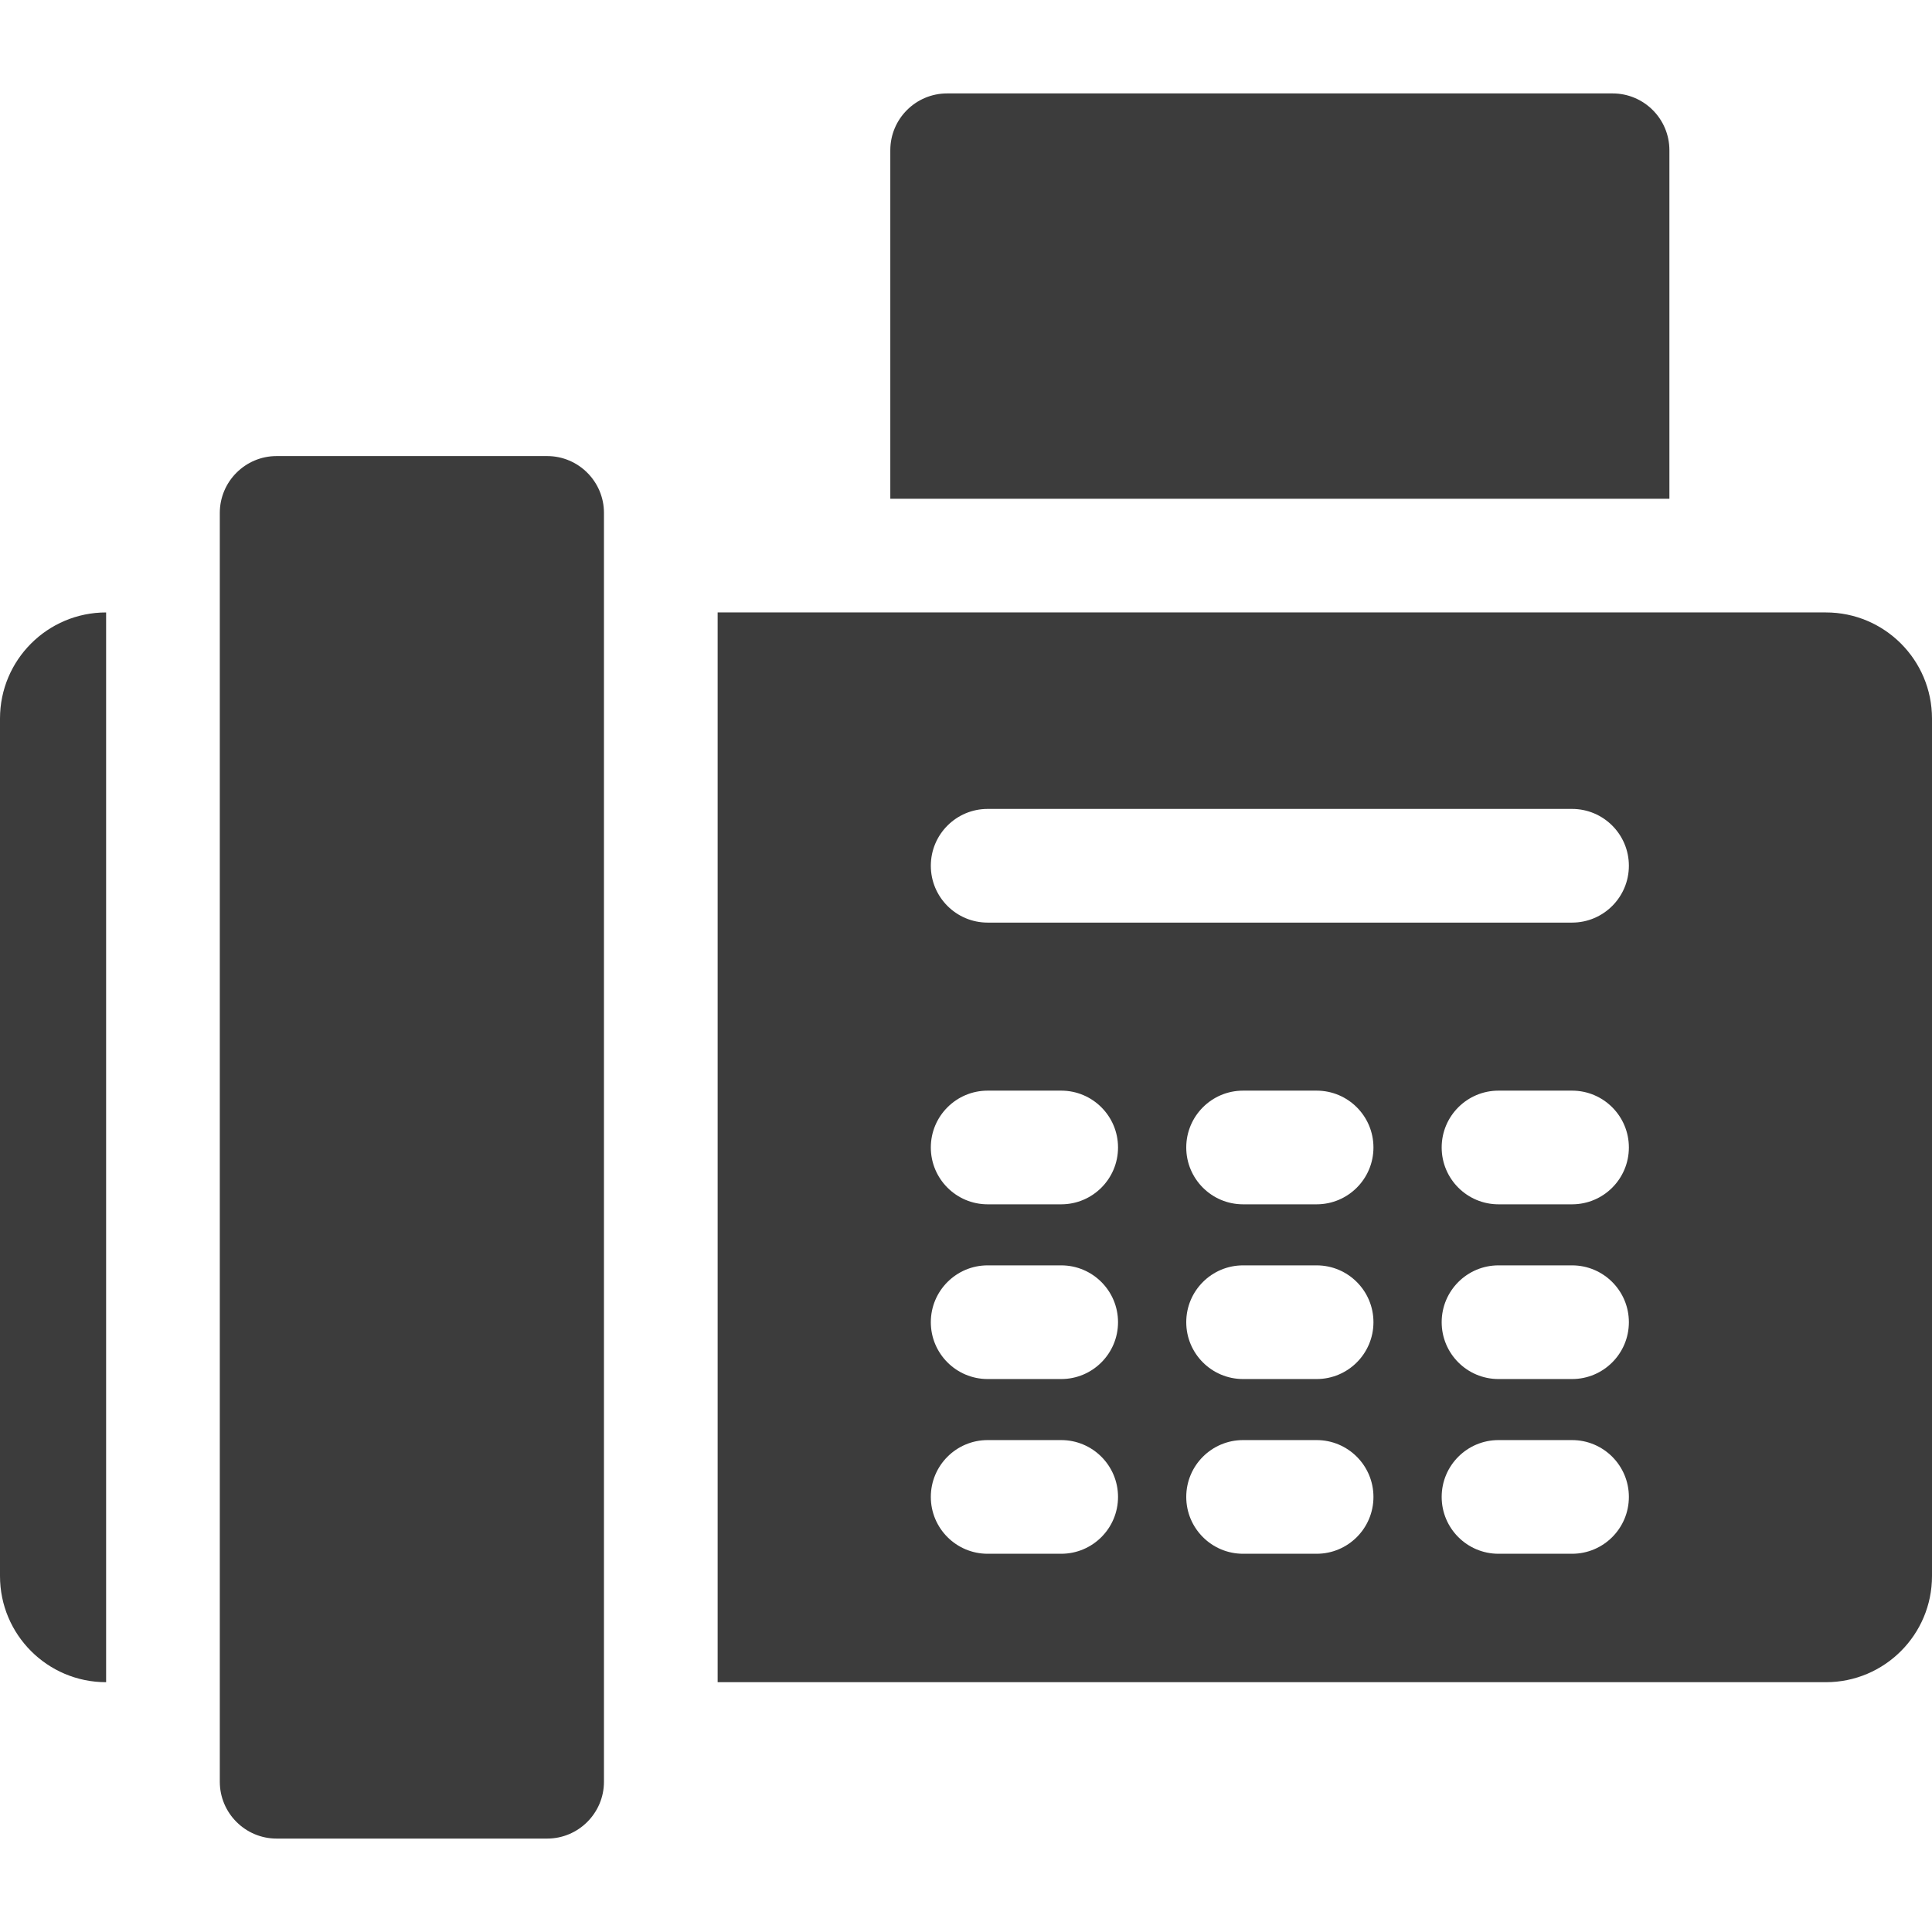
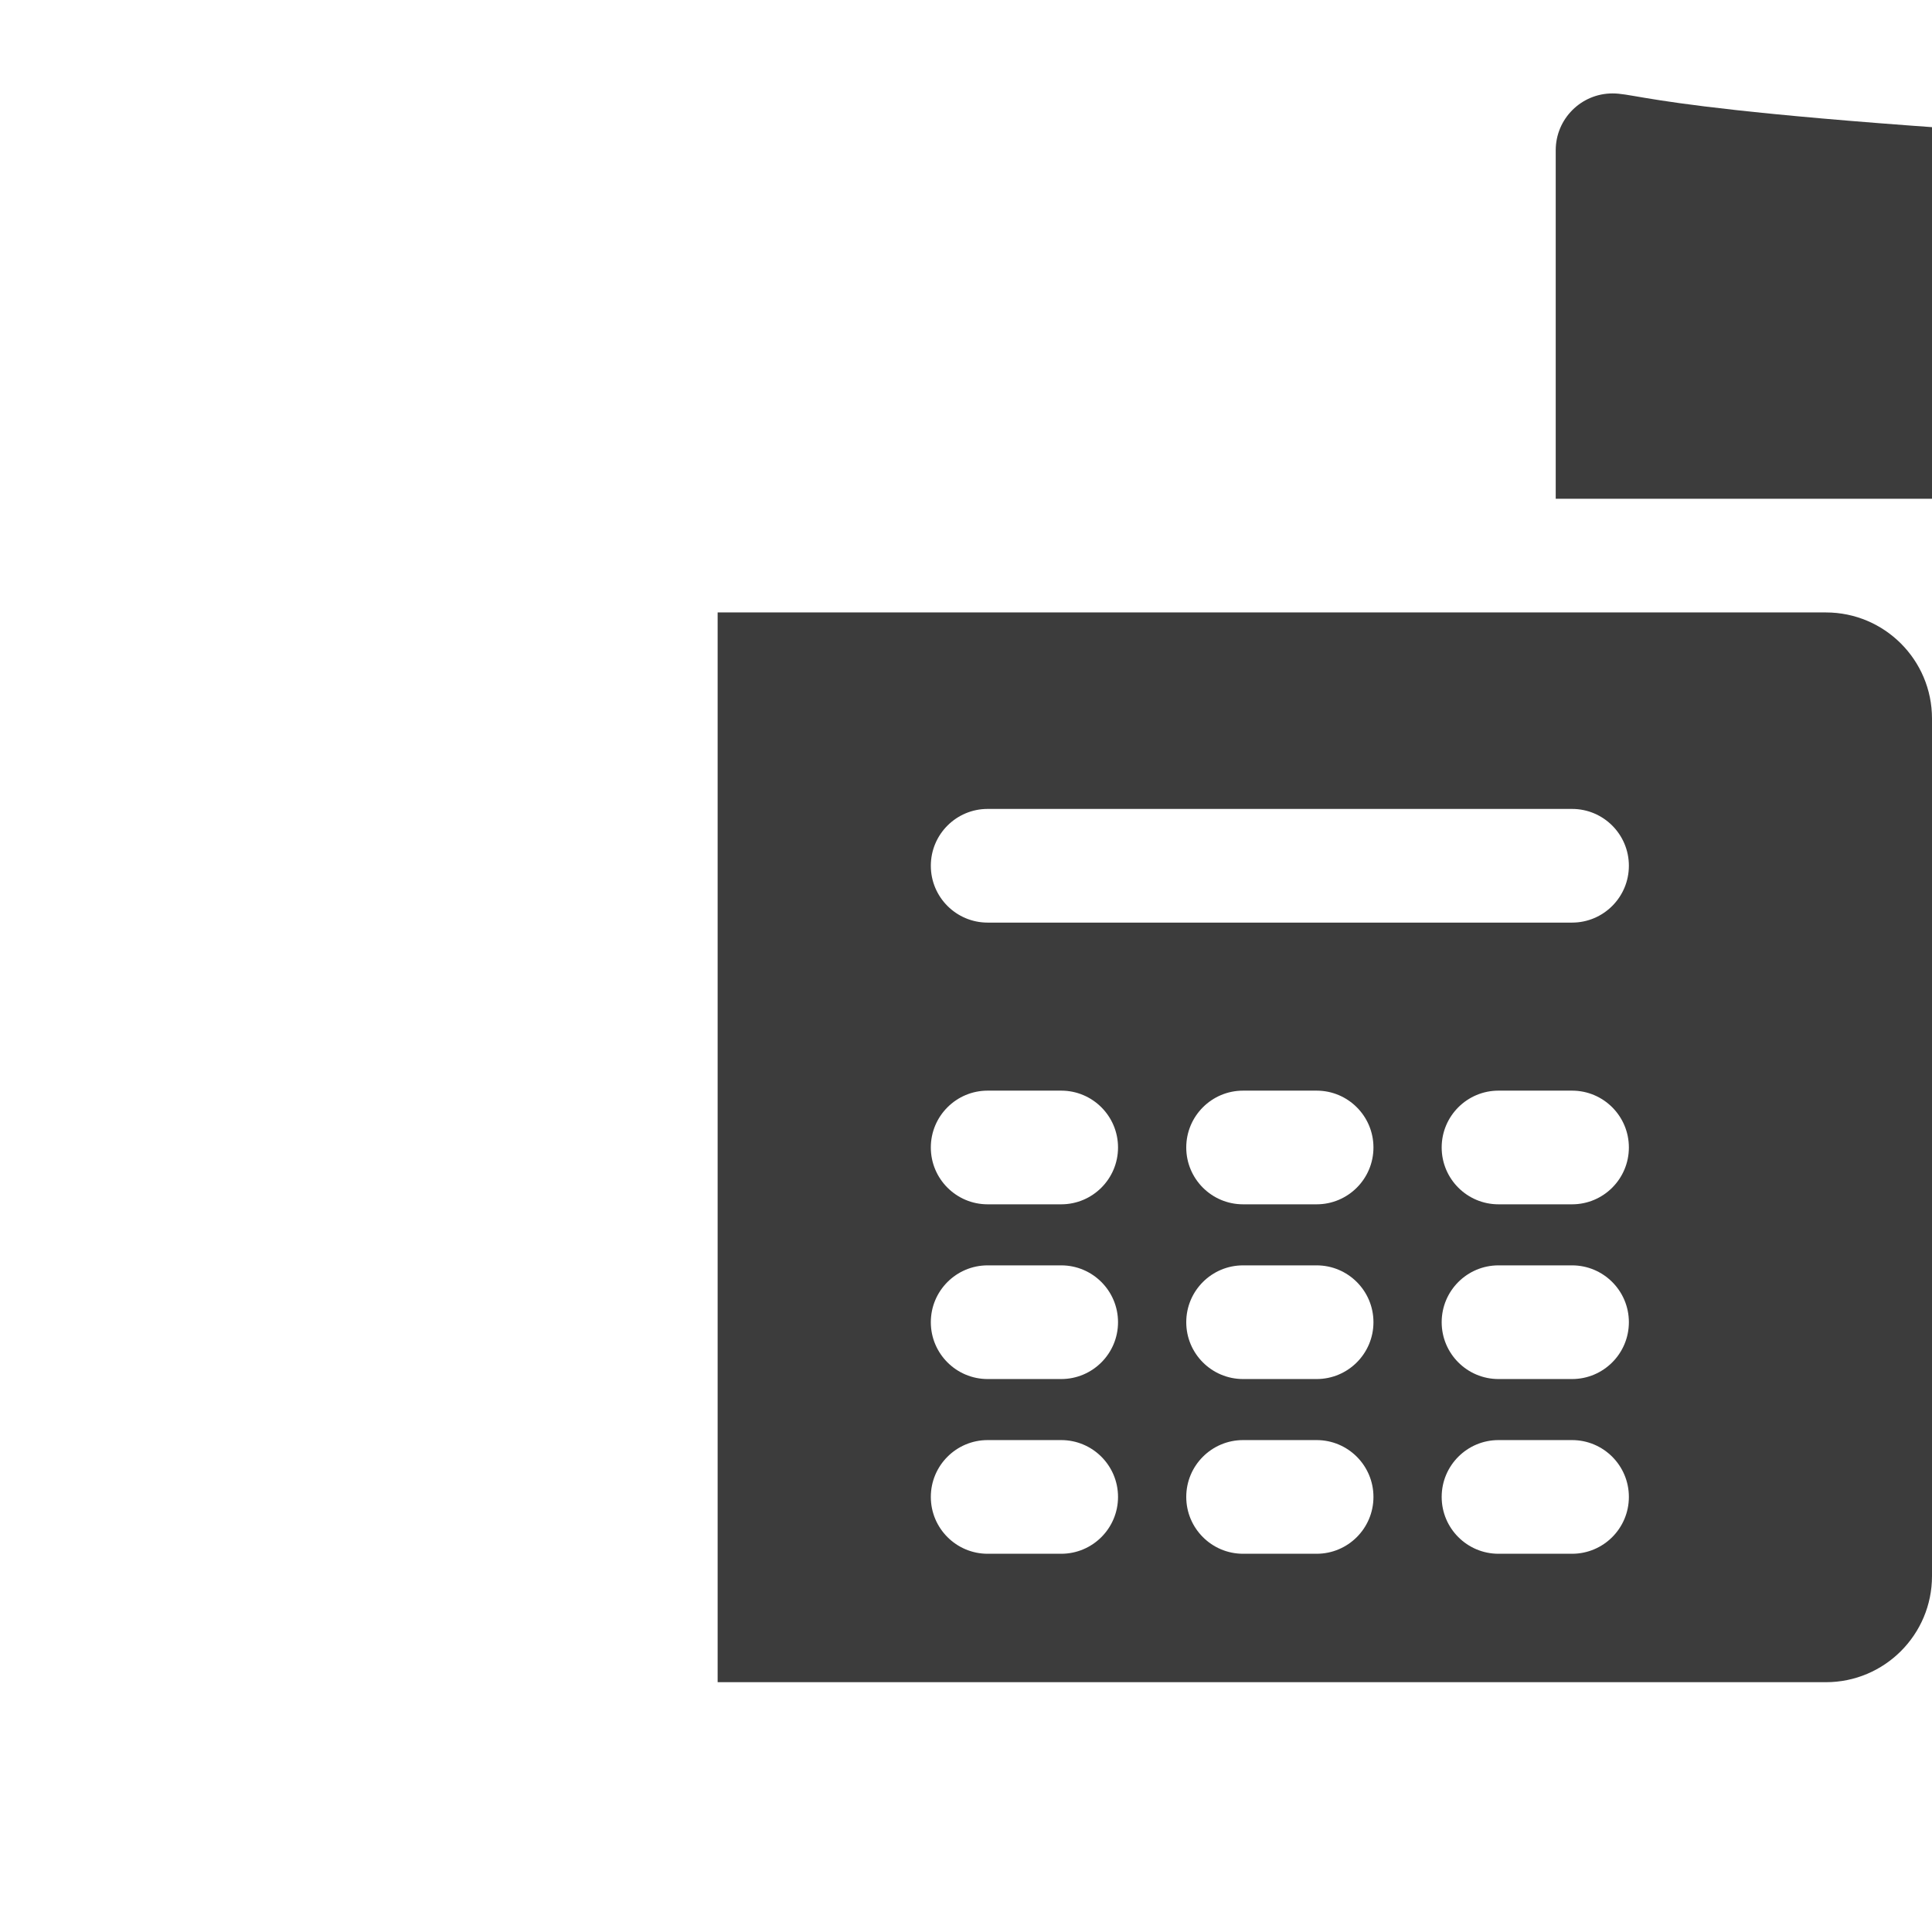
<svg xmlns="http://www.w3.org/2000/svg" version="1.1" width="512" height="512" x="0" y="0" viewBox="0 0 512 512" style="enable-background:new 0 0 512 512" xml:space="preserve" class="">
  <g>
    <g>
      <g>
-         <path d="M427.346,24.758H251.003c-8.319,0-15.063,6.744-15.063,15.063v92.355h206.469V39.821    C442.409,31.502,435.665,24.758,427.346,24.758z" fill="#3c3c3c" data-original="#000000" style="" class="" />
+         <path d="M427.346,24.758c-8.319,0-15.063,6.744-15.063,15.063v92.355h206.469V39.821    C442.409,31.502,435.665,24.758,427.346,24.758z" fill="#3c3c3c" data-original="#000000" style="" class="" />
      </g>
    </g>
    <g>
      <g>
        <path d="M483.876,162.303H190.183V445.8h293.693c15.532,0,28.124-12.592,28.124-28.124V190.427    C512,174.895,499.408,162.303,483.876,162.303z M281.226,411.764h-19.484c-8.319,0-15.063-6.744-15.063-15.063    c0-8.319,6.744-15.063,15.063-15.063h19.484c8.319,0,15.063,6.744,15.063,15.063C296.289,405.02,289.545,411.764,281.226,411.764z     M281.226,365.461h-19.484c-8.319,0-15.063-6.744-15.063-15.063c0-8.319,6.744-15.063,15.063-15.063h19.484    c8.319,0,15.063,6.744,15.063,15.063C296.289,358.717,289.545,365.461,281.226,365.461z M281.226,319.157h-19.484    c-8.319,0-15.063-6.744-15.063-15.063c0-8.319,6.744-15.063,15.063-15.063h19.484c8.319,0,15.063,6.744,15.063,15.063    C296.289,312.413,289.545,319.157,281.226,319.157z M348.916,411.764h-19.484c-8.319,0-15.063-6.744-15.063-15.063    c0-8.319,6.744-15.063,15.063-15.063h19.484c8.319,0,15.063,6.744,15.063,15.063C363.979,405.02,357.235,411.764,348.916,411.764z     M348.916,365.461h-19.484c-8.319,0-15.063-6.744-15.063-15.063c0-8.319,6.744-15.063,15.063-15.063h19.484    c8.319,0,15.063,6.744,15.063,15.063C363.979,358.717,357.235,365.461,348.916,365.461z M348.916,319.157h-19.484    c-8.319,0-15.063-6.744-15.063-15.063c0-8.319,6.744-15.063,15.063-15.063h19.484c8.319,0,15.063,6.744,15.063,15.063    C363.979,312.413,357.235,319.157,348.916,319.157z M416.606,411.764h-19.484c-8.319,0-15.063-6.744-15.063-15.063    c0-8.319,6.744-15.063,15.063-15.063h19.484c8.319,0,15.063,6.744,15.063,15.063C431.669,405.02,424.925,411.764,416.606,411.764z     M416.606,365.461h-19.484c-8.319,0-15.063-6.744-15.063-15.063c0-8.319,6.744-15.063,15.063-15.063h19.484    c8.319,0,15.063,6.744,15.063,15.063C431.669,358.717,424.925,365.461,416.606,365.461z M416.606,319.157h-19.484    c-8.319,0-15.063-6.744-15.063-15.063c0-8.319,6.744-15.063,15.063-15.063h19.484c8.319,0,15.063,6.744,15.063,15.063    C431.669,312.413,424.925,319.157,416.606,319.157z M416.606,244.499H261.742c-8.319,0-15.063-6.744-15.063-15.063    c0-8.319,6.744-15.063,15.063-15.063h154.864c8.319,0,15.063,6.744,15.063,15.063    C431.669,237.755,424.925,244.499,416.606,244.499z" fill="#3c3c3c" data-original="#000000" style="" class="" />
      </g>
    </g>
    <g>
      <g>
-         <path d="M144.994,120.862h-71.68c-8.306,0-15.063,6.757-15.063,15.063v336.254c0,8.306,6.757,15.063,15.063,15.063h71.679    c8.306,0,15.063-6.757,15.063-15.063V135.925h0.001C160.057,127.619,153.3,120.862,144.994,120.862z" fill="#3c3c3c" data-original="#000000" style="" class="" />
-       </g>
+         </g>
    </g>
    <g>
      <g>
-         <path d="M0,190.427v227.249C0,433.208,12.592,445.8,28.124,445.8V162.303C12.592,162.303,0,174.895,0,190.427z" fill="#3c3c3c" data-original="#000000" style="" class="" />
-       </g>
+         </g>
    </g>
    <g>
</g>
    <g>
</g>
    <g>
</g>
    <g>
</g>
    <g>
</g>
    <g>
</g>
    <g>
</g>
    <g>
</g>
    <g>
</g>
    <g>
</g>
    <g>
</g>
    <g>
</g>
    <g>
</g>
    <g>
</g>
    <g>
</g>
  </g>
</svg>